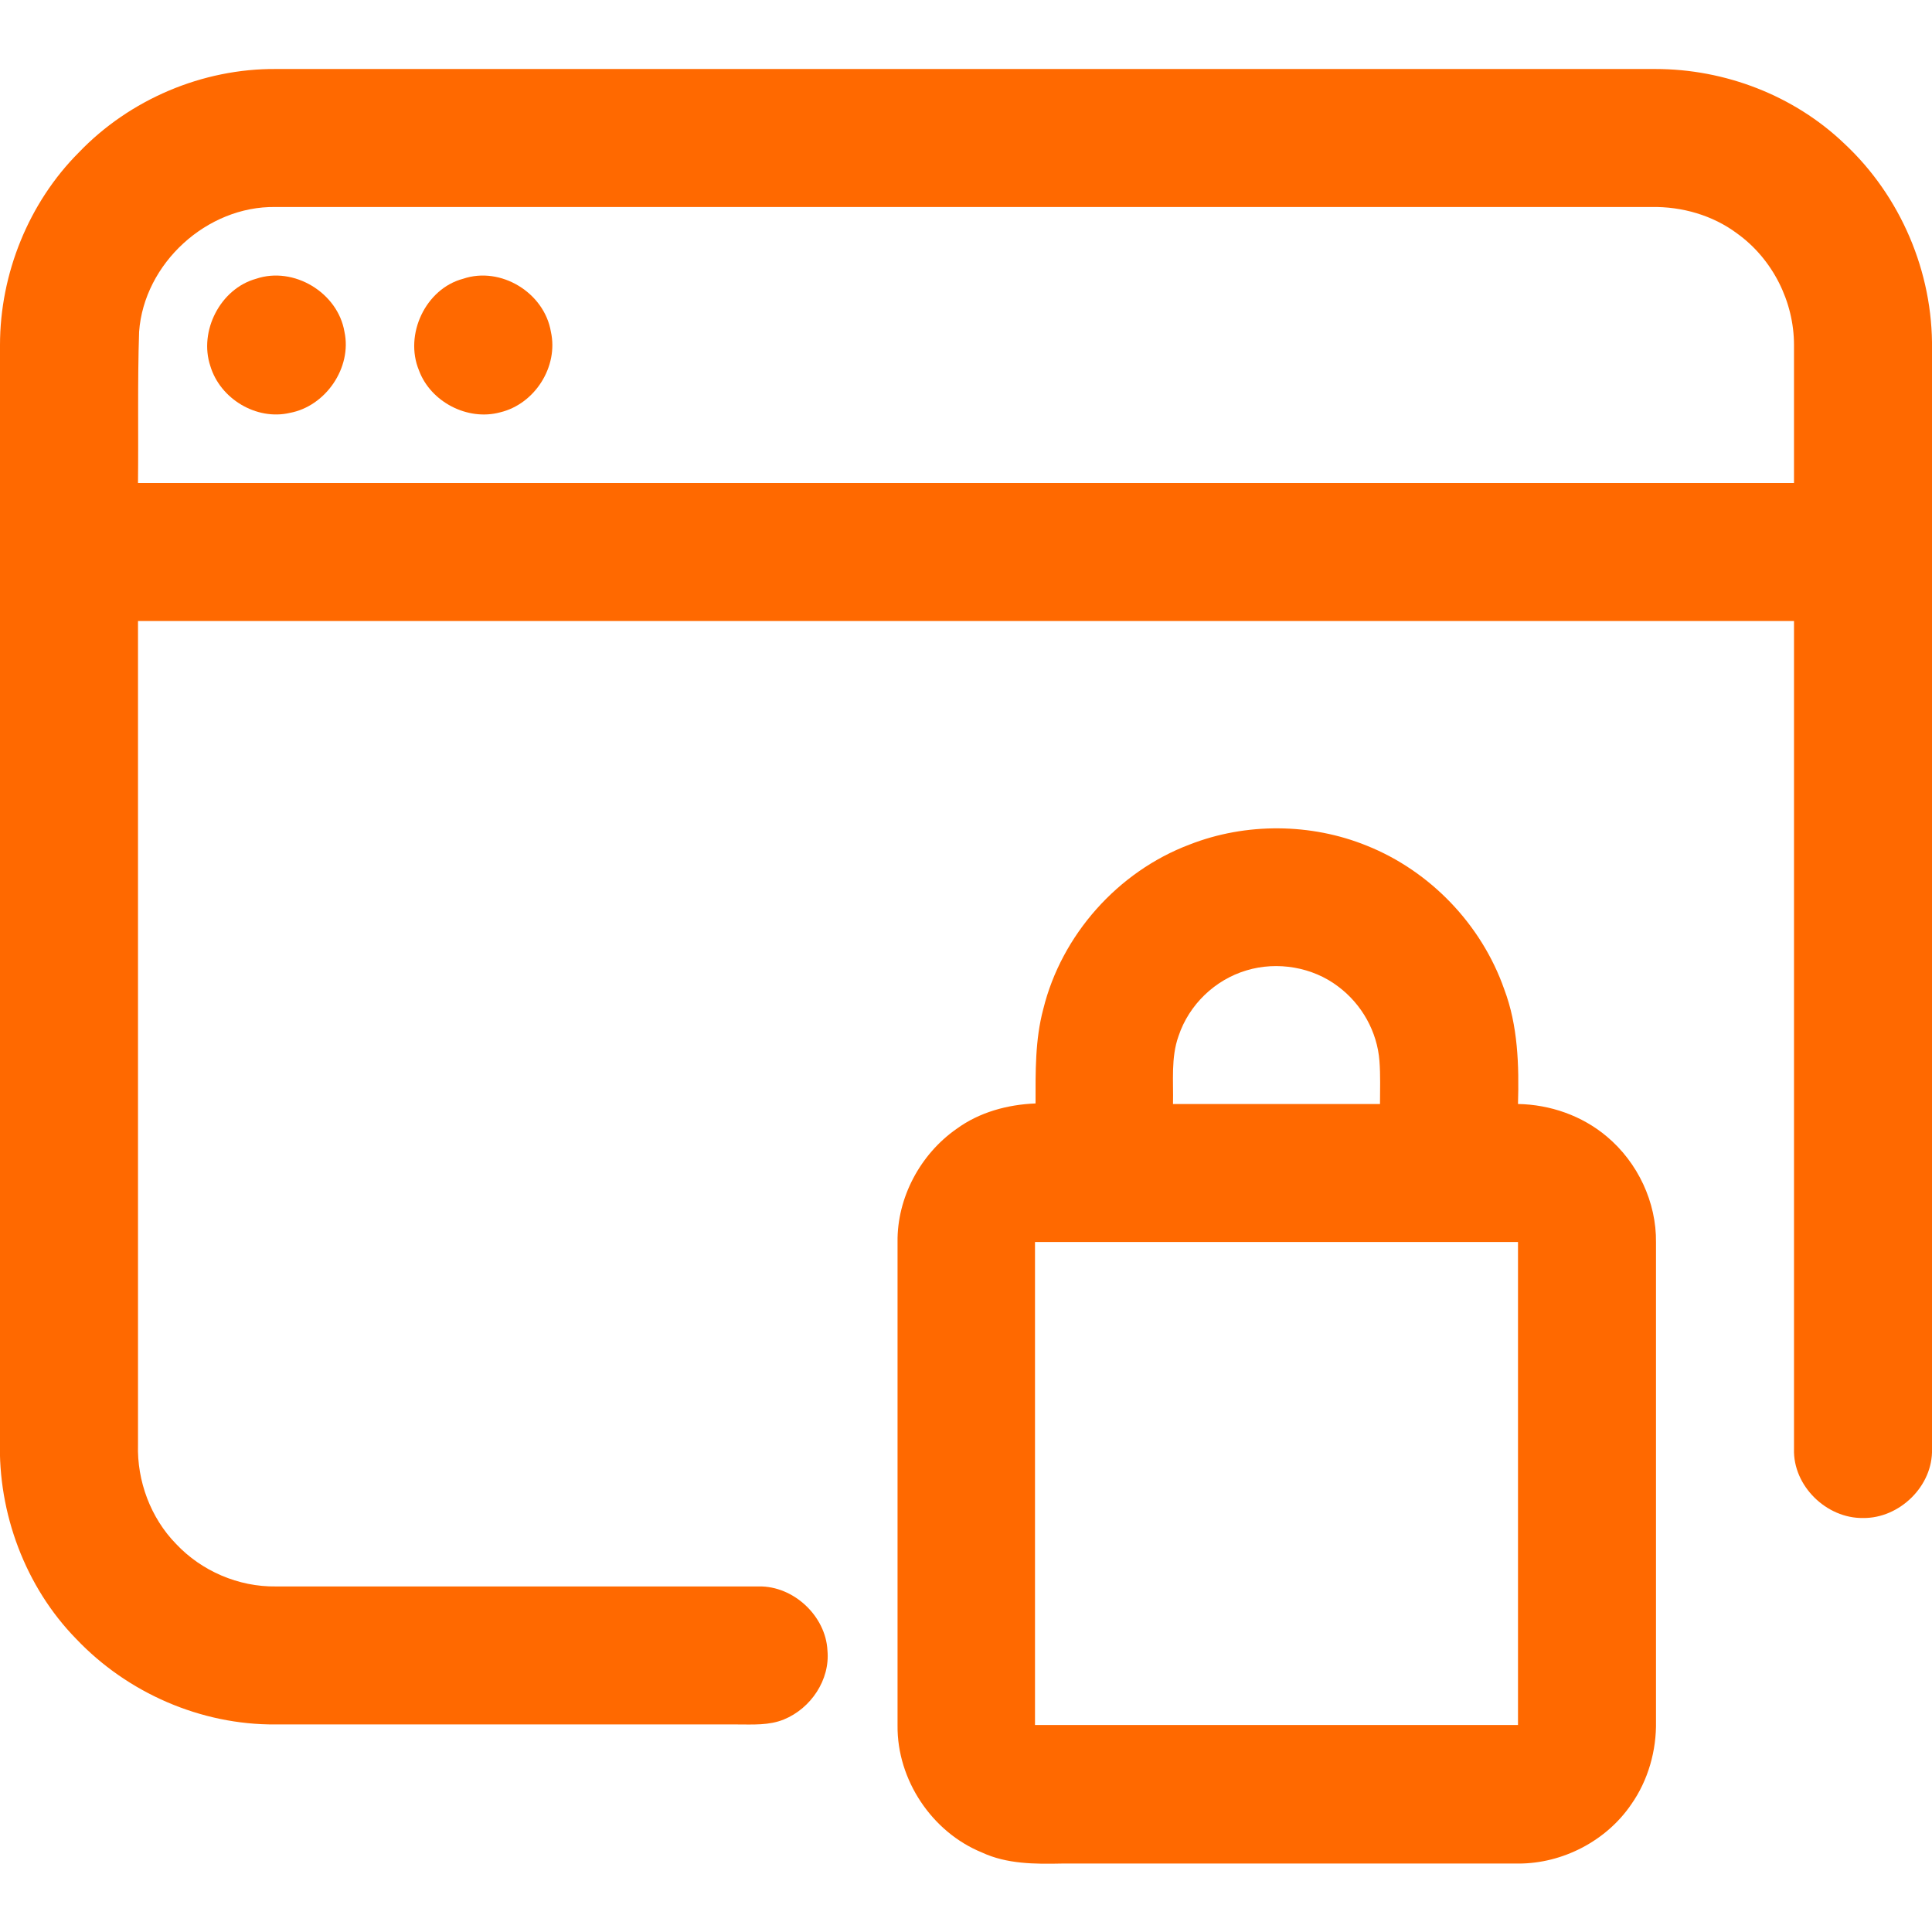
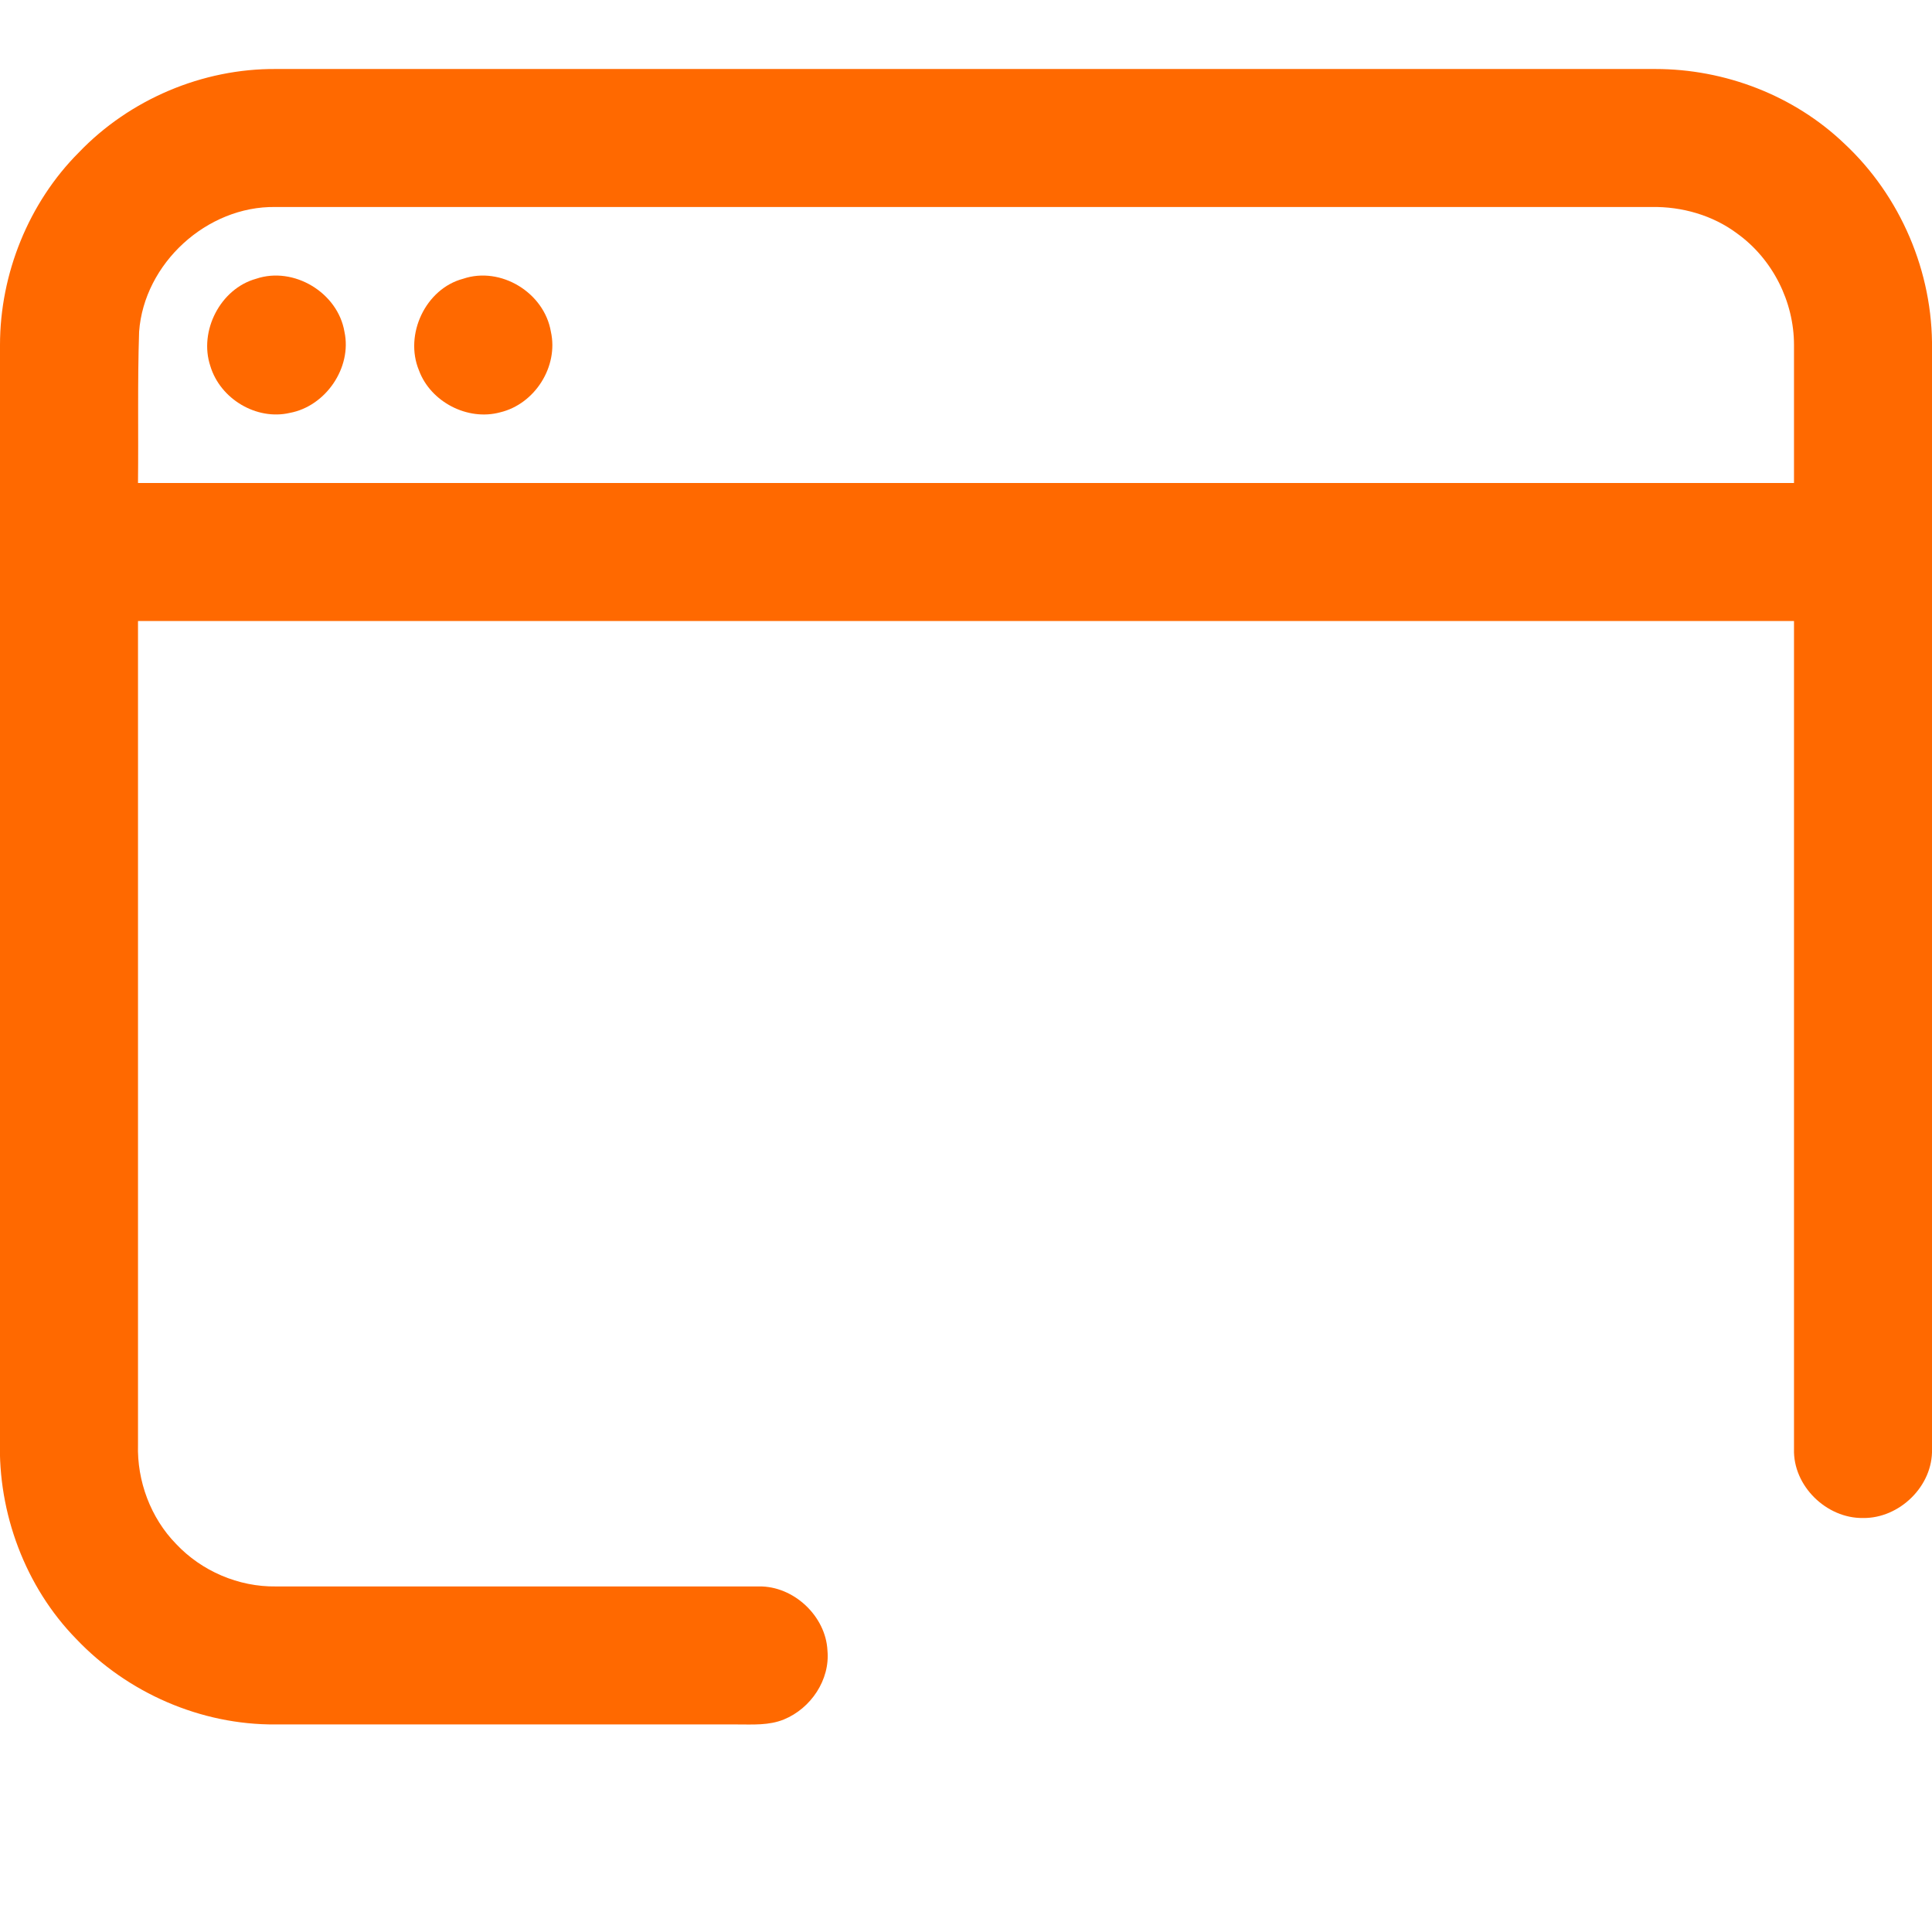
<svg xmlns="http://www.w3.org/2000/svg" version="1.1" id="Capa_1" x="0px" y="0px" viewBox="0 0 35 35" style="enable-background:new 0 0 35 35;" xml:space="preserve">
  <style type="text/css">
	.st0{fill:#FF6900;}
</style>
  <g>
    <g>
      <path class="st0" d="M1.43,2.76C2.35,1.8,3.67,1.24,5,1.25c8.33,0,16.66,0,24.99,0c1.26,0,2.51,0.48,3.42,1.35    c1.02,0.95,1.61,2.33,1.59,3.73c0,6.64,0,13.28,0,19.92c0.02,0.67-0.59,1.26-1.25,1.25c-0.66,0.01-1.27-0.58-1.25-1.25    c0-5,0-10,0-15c-10,0-20,0-30,0c0,4.97,0,9.95,0,14.92c-0.02,0.66,0.23,1.33,0.69,1.8c0.46,0.49,1.13,0.78,1.81,0.77    c2.92,0,5.84,0,8.75,0c0.63-0.01,1.21,0.54,1.24,1.16c0.05,0.53-0.3,1.05-0.79,1.25c-0.27,0.11-0.56,0.09-0.85,0.09    c-2.79,0-5.57,0-8.36,0c-1.35,0.01-2.68-0.57-3.61-1.55c-0.92-0.94-1.42-2.28-1.38-3.6c0-6.61,0-13.23,0-19.84    C0,4.96,0.52,3.67,1.43,2.76z M2.52,6.01C2.49,6.92,2.51,7.84,2.5,8.75c10,0,20,0,30,0c0-0.83,0-1.67,0-2.5    c0-0.79-0.39-1.56-1.03-2.02c-0.44-0.33-1-0.49-1.55-0.48c-8.31,0-16.62,0-24.93,0C3.75,3.73,2.61,4.77,2.52,6.01z" />
    </g>
    <path class="st0" d="M4.64,5.05c0.68-0.23,1.48,0.25,1.6,0.96C6.38,6.66,5.9,7.36,5.25,7.48c-0.6,0.14-1.26-0.25-1.44-0.85   C3.6,6,3.99,5.23,4.64,5.05z" />
    <path class="st0" d="M8.39,5.05C9.07,4.82,9.86,5.3,9.98,6.01c0.14,0.63-0.29,1.31-0.92,1.46C8.47,7.63,7.8,7.28,7.59,6.71   C7.32,6.06,7.71,5.23,8.39,5.05z" />
    <g>
-       <path class="st0" d="M21.55,15.3c1.02-0.4,2.2-0.39,3.21,0.02c1.15,0.46,2.08,1.43,2.49,2.6c0.25,0.66,0.27,1.38,0.25,2.08    c0.58,0.01,1.16,0.21,1.61,0.59c0.56,0.47,0.9,1.19,0.89,1.92c0,2.89,0,5.78,0,8.67c0.01,0.53-0.14,1.07-0.45,1.51    c-0.45,0.66-1.24,1.07-2.04,1.07c-2.76,0-5.52,0-8.28,0c-0.48,0.01-0.99,0.01-1.44-0.2c-0.91-0.37-1.54-1.32-1.53-2.3    c0-2.92,0-5.84,0-8.76c-0.01-0.8,0.41-1.59,1.07-2.05c0.41-0.3,0.92-0.44,1.43-0.46c0-0.57-0.01-1.15,0.14-1.71    C19.23,16.94,20.25,15.79,21.55,15.3z M22.58,17.58c-0.57,0.17-1.04,0.62-1.23,1.19c-0.14,0.39-0.09,0.82-0.1,1.23    c1.25,0,2.5,0,3.75,0c0-0.26,0.01-0.52-0.01-0.78c-0.04-0.53-0.32-1.03-0.75-1.35C23.78,17.52,23.14,17.41,22.58,17.58z     M18.75,22.5c0,2.92,0,5.83,0,8.75c2.92,0,5.83,0,8.75,0c0-2.92,0-5.83,0-8.75C24.58,22.5,21.67,22.5,18.75,22.5z" />
-     </g>
+       </g>
  </g>
</svg>